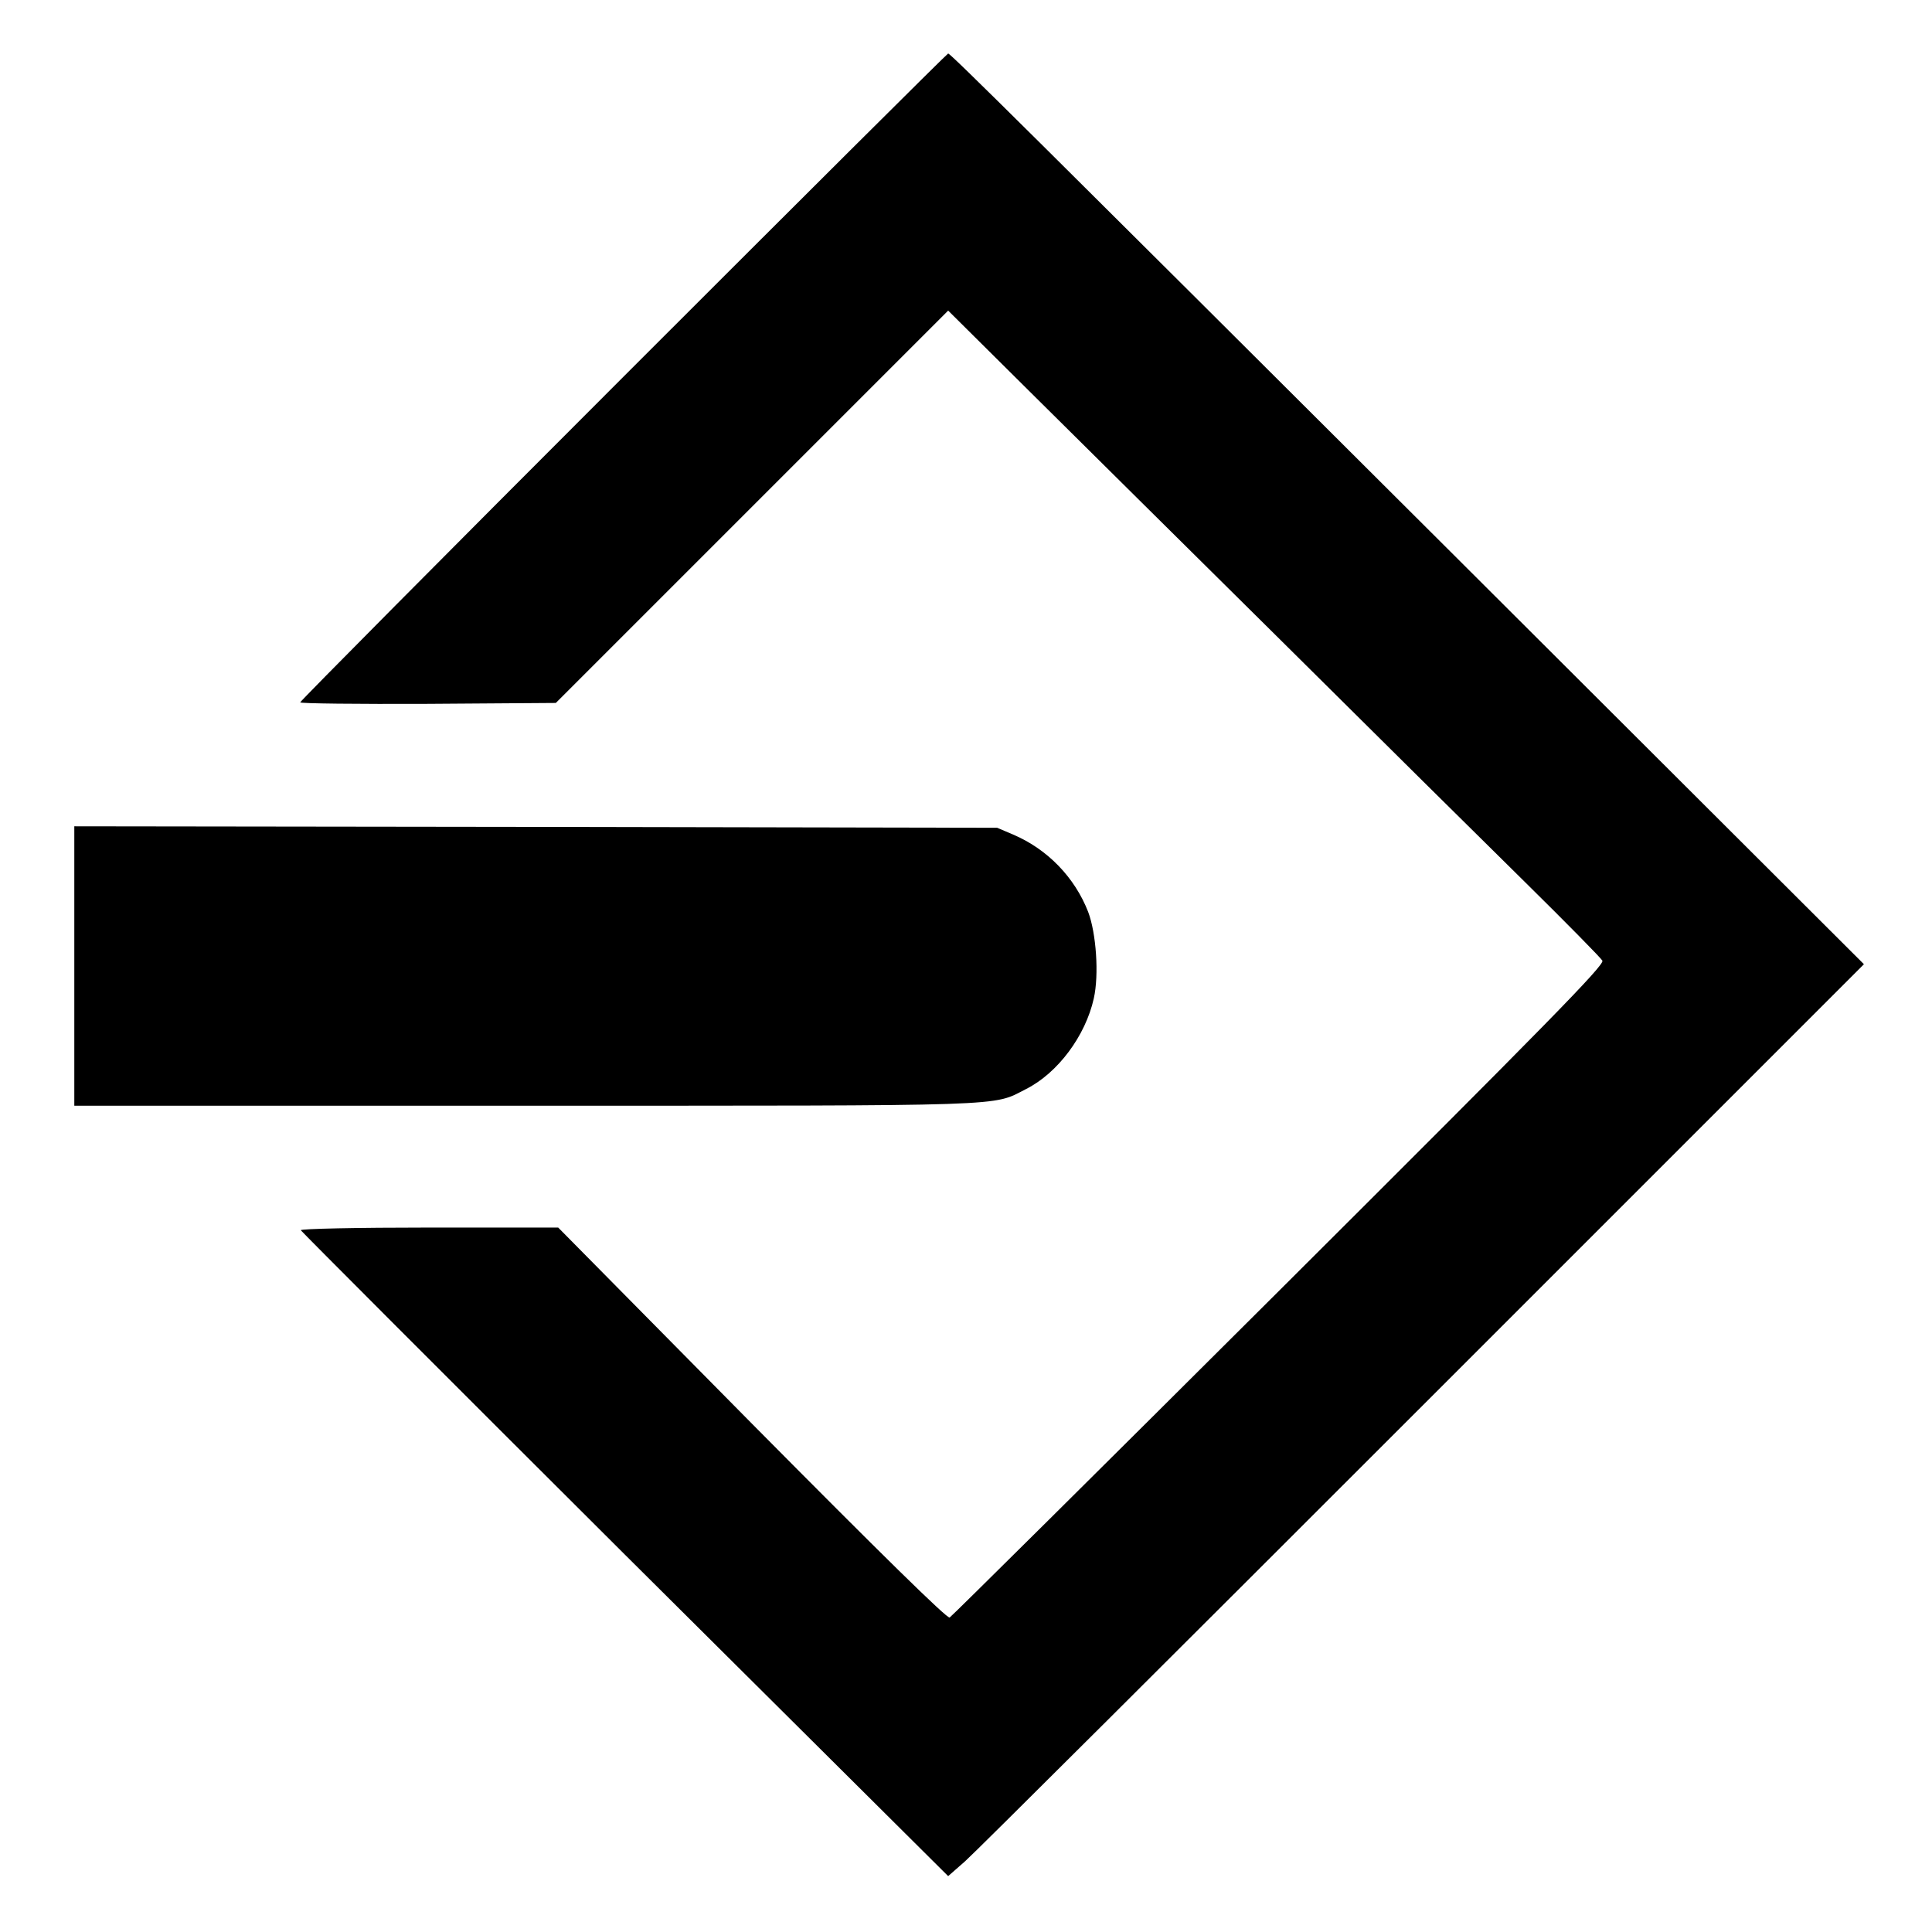
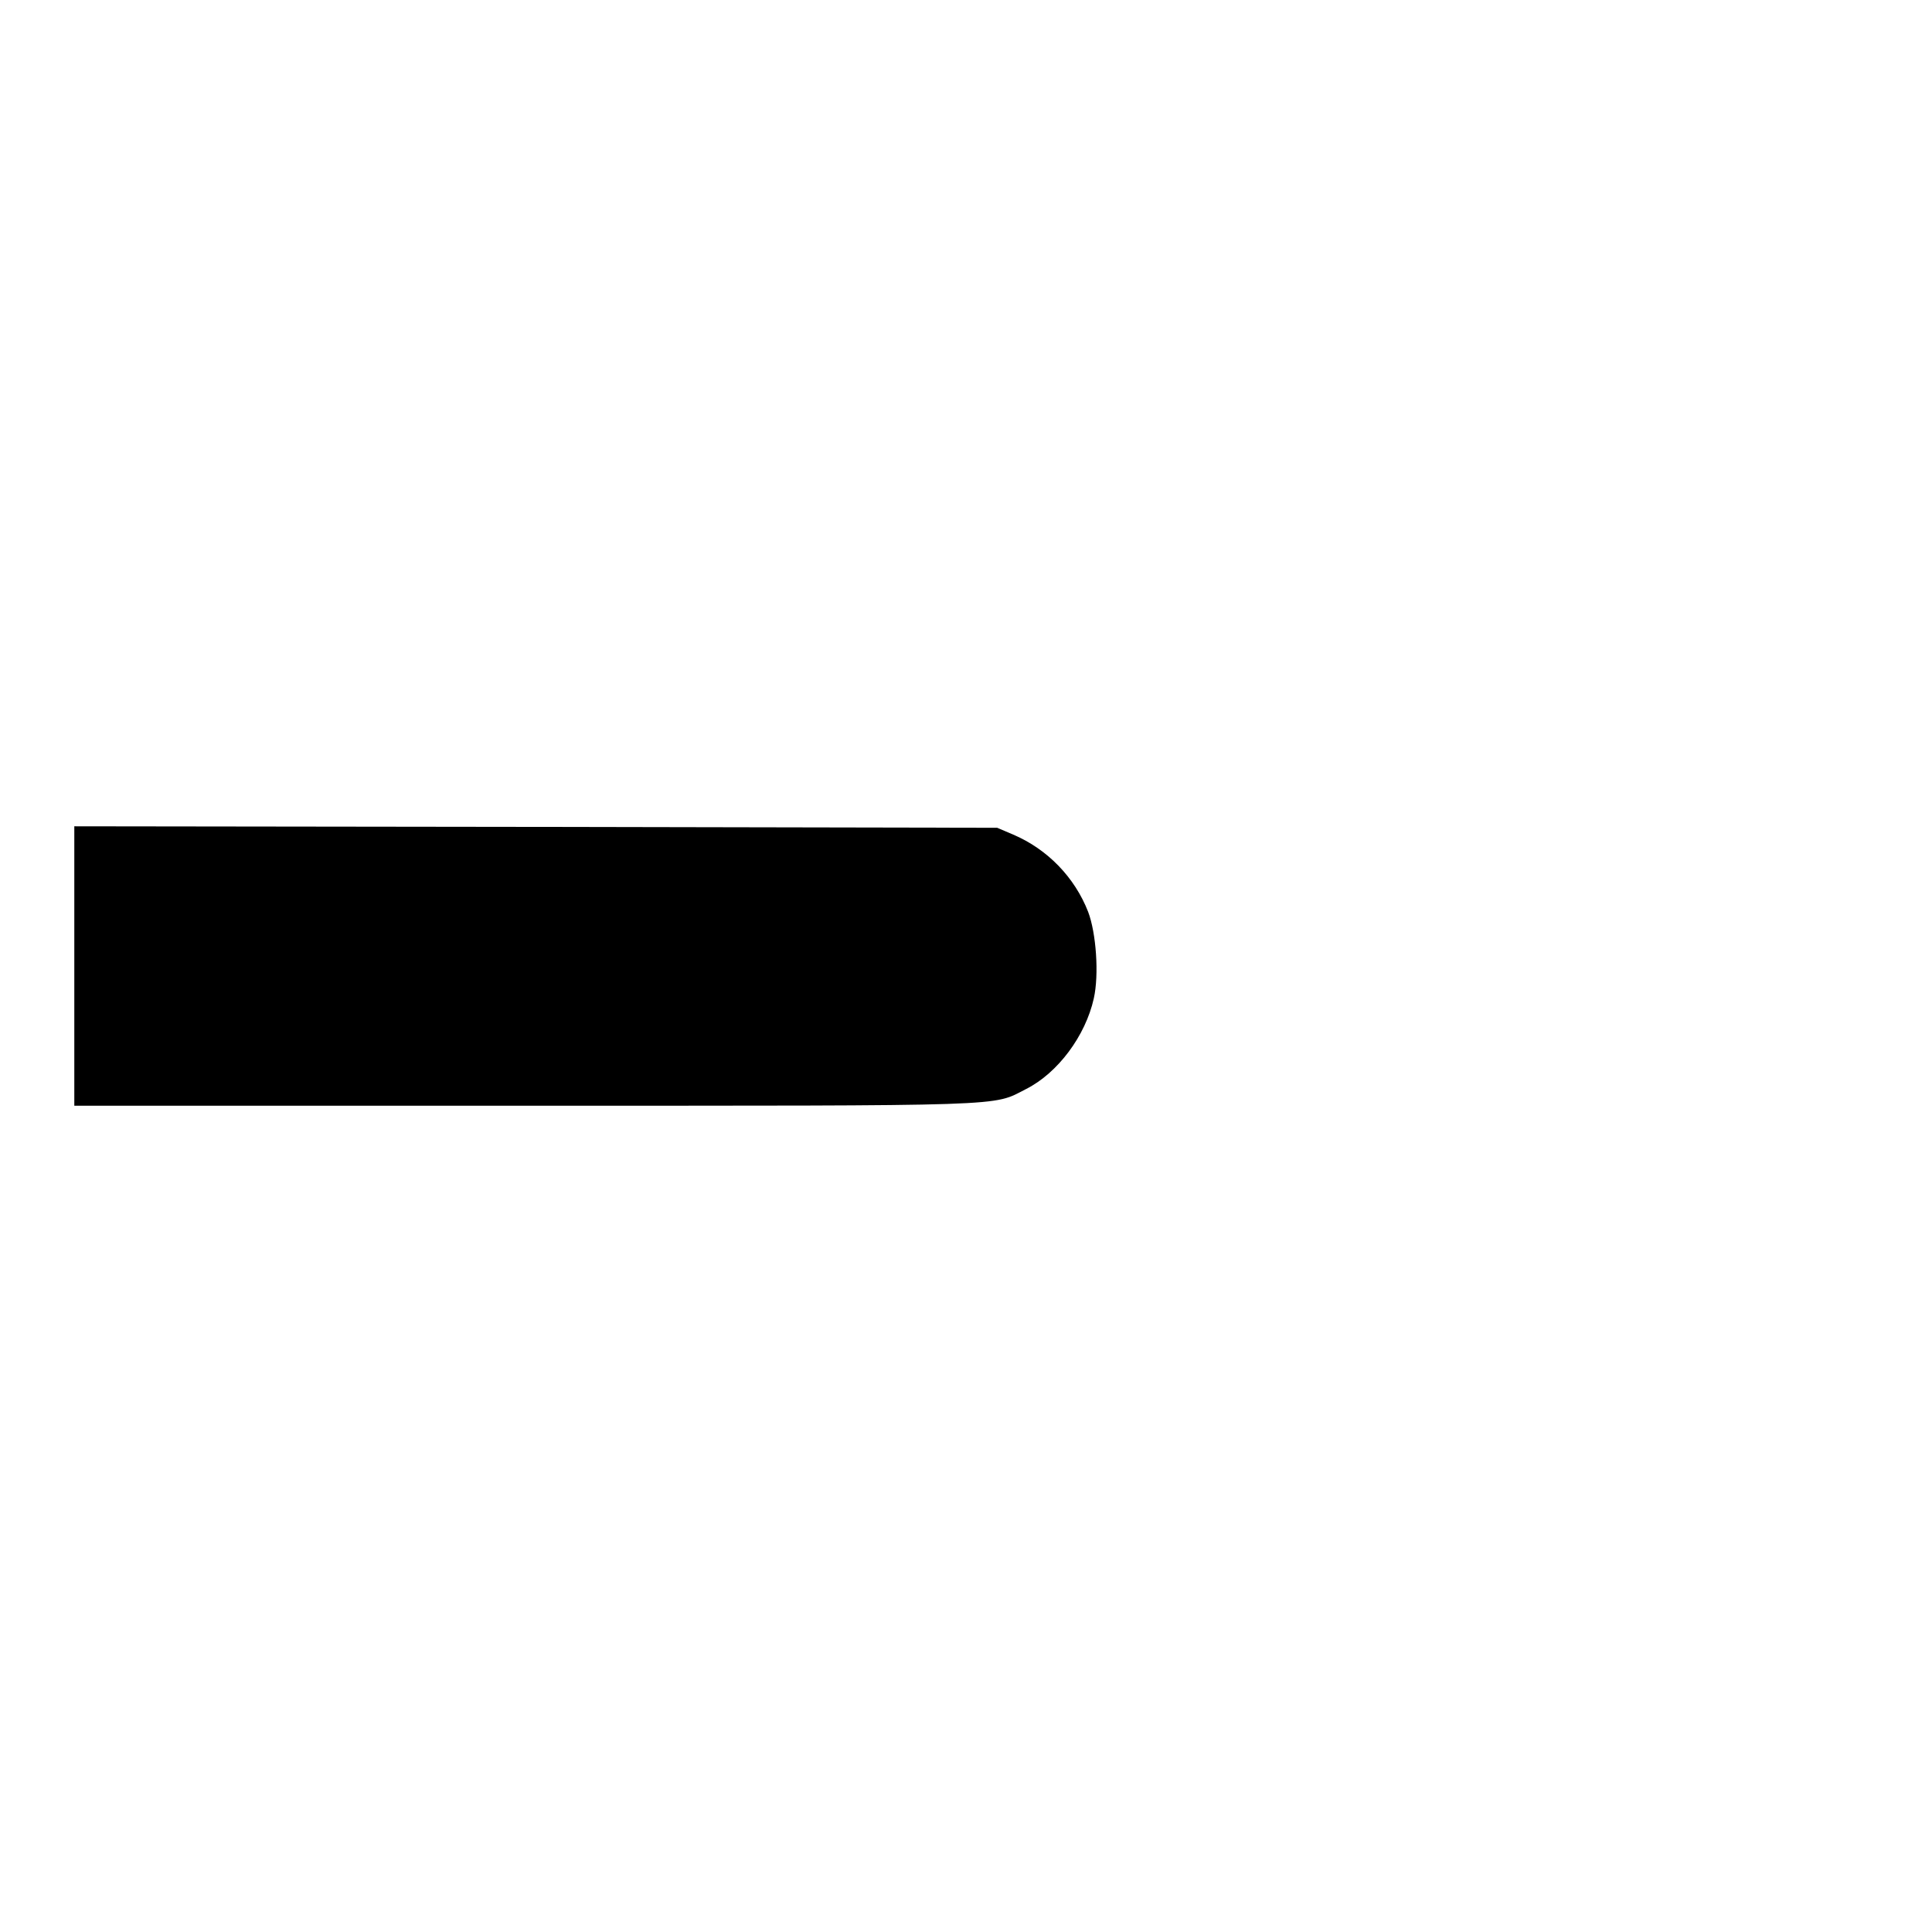
<svg xmlns="http://www.w3.org/2000/svg" version="1.0" width="650pt" height="650pt" viewBox="0 0 650 650" preserveAspectRatio="xMidYMid meet">
  <g transform="translate(0,650) scale(0.1,-0.1)" fill="#000000" stroke="none">
-     <path d="M2097 5232 c-598 -598 -1087 -1091 -1087 -1095 0 -4 193 -6 430 -5 l430 3 660 660 660 660 272 -270 c150 -149 532 -527 848 -840 316 -314 687 -681 823 -815 137 -135 253 -253 258 -262 8 -14 -177 -203 -1087 -1110 -603 -601 -1102 -1096 -1109 -1100 -8 -5 -231 214 -665 652 l-652 660 -435 0 c-241 0 -433 -4 -431 -9 2 -4 492 -495 1090 -1091 l1088 -1082 57 50 c32 28 725 719 1541 1535 l1483 1483 -1393 1390 c-1407 1403 -1680 1674 -1688 1674 -3 0 -494 -489 -1093 -1088z" />
    <path d="M250 3250 l0 -470 1518 0 c1653 0 1568 -3 1684 56 107 54 200 179 228 305 18 80 8 220 -19 291 -45 116 -137 211 -252 260 l-54 23 -1552 3 -1553 2 0 -470z" />
  </g>
</svg>